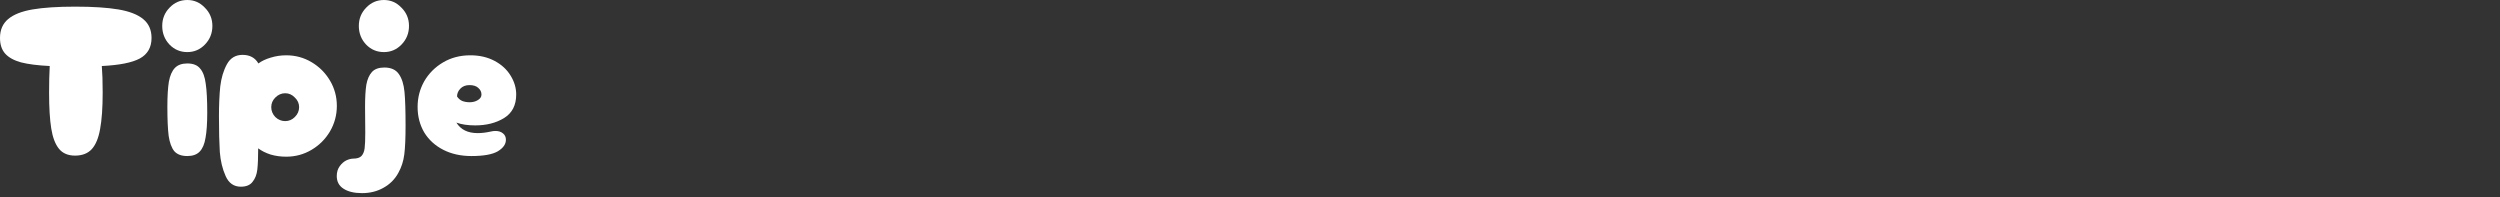
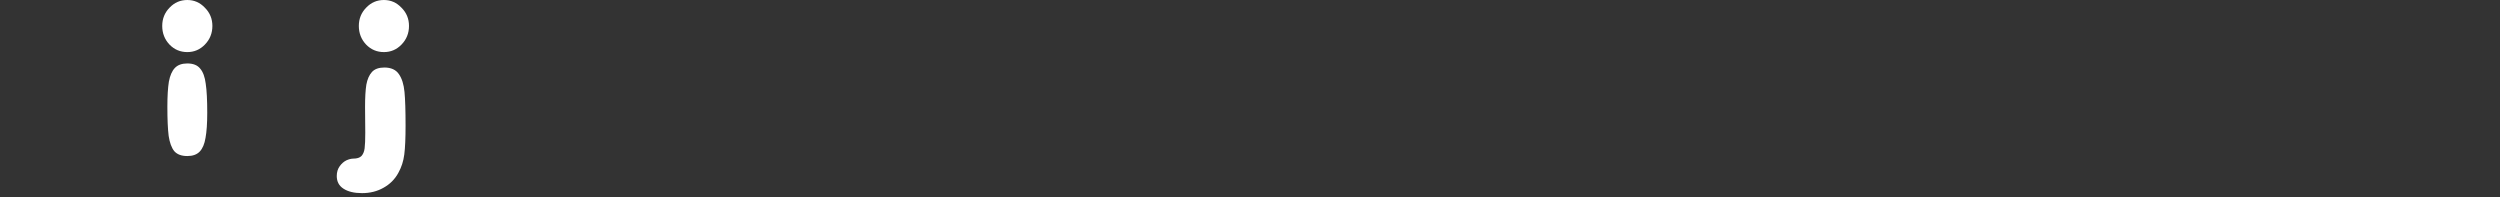
<svg xmlns="http://www.w3.org/2000/svg" fill="none" height="100%" overflow="visible" preserveAspectRatio="none" style="display: block;" viewBox="0 0 570 45" width="100%">
  <rect x="0" y="0" width="570" height="45" fill="#333333" stroke="none" />
  <g id="Logo">
    <g id="Frame 36757">
      <g id="Tipje">
-         <path d="M107.48 35.578C105.069 35.578 102.935 35.106 101.078 34.161C99.221 33.216 97.771 31.897 96.728 30.203C95.718 28.476 95.213 26.537 95.213 24.387C95.213 22.269 95.718 20.314 96.728 18.522C97.771 16.73 99.204 15.297 101.029 14.222C102.853 13.146 104.922 12.609 107.236 12.609C109.321 12.609 111.162 13.032 112.758 13.88C114.355 14.727 115.576 15.851 116.423 17.252C117.271 18.62 117.694 20.053 117.694 21.552C117.694 23.996 116.766 25.788 114.908 26.928C113.084 28.036 110.901 28.59 108.36 28.59C106.665 28.59 105.232 28.378 104.059 27.954C105.036 29.551 106.649 30.349 108.897 30.349C109.809 30.349 110.787 30.235 111.83 30.007C112.22 29.909 112.595 29.86 112.954 29.86C113.67 29.86 114.24 30.04 114.664 30.398C115.12 30.756 115.348 31.245 115.348 31.864C115.348 32.874 114.729 33.754 113.491 34.503C112.253 35.22 110.249 35.578 107.48 35.578ZM104.206 21.992C104.499 22.448 104.89 22.79 105.378 23.018C105.9 23.214 106.47 23.312 107.089 23.312C107.806 23.312 108.425 23.149 108.946 22.823C109.5 22.497 109.777 22.073 109.777 21.552C109.777 20.966 109.533 20.461 109.044 20.037C108.588 19.614 107.92 19.402 107.04 19.402C106.16 19.402 105.46 19.679 104.939 20.233C104.45 20.754 104.206 21.34 104.206 21.992Z" fill="white" id="Vector" />
        <path d="M87.533 11.876C85.937 11.876 84.585 11.306 83.477 10.165C82.369 8.992 81.815 7.575 81.815 5.913C81.815 4.284 82.369 2.9 83.477 1.759C84.585 0.586 85.937 -5.5097e-06 87.533 -5.5097e-06C89.097 -5.5097e-06 90.433 0.586 91.541 1.759C92.681 2.9 93.251 4.284 93.251 5.913C93.251 7.575 92.681 8.992 91.541 10.165C90.433 11.306 89.097 11.876 87.533 11.876ZM82.549 44.033C80.757 44.033 79.339 43.691 78.297 43.007C77.287 42.355 76.782 41.394 76.782 40.123C76.782 39.244 77.01 38.494 77.466 37.875C77.889 37.289 78.394 36.849 78.981 36.556C79.567 36.295 80.089 36.165 80.545 36.165C81.392 36.165 82.011 35.969 82.402 35.578C82.793 35.155 83.037 34.568 83.135 33.819C83.233 33.037 83.281 31.848 83.281 30.251L83.233 24.387C83.233 22.236 83.33 20.542 83.526 19.304C83.754 18.066 84.177 17.105 84.796 16.421C85.416 15.736 86.36 15.394 87.631 15.394C89.162 15.394 90.27 15.899 90.954 16.91C91.638 17.887 92.062 19.239 92.225 20.966C92.388 22.66 92.469 25.218 92.469 28.639C92.469 31.506 92.372 33.705 92.176 35.236C91.981 36.767 91.525 38.169 90.808 39.439C90.026 40.873 88.902 41.997 87.436 42.811C86.002 43.626 84.373 44.033 82.549 44.033Z" fill="white" id="Vector_2" />
-         <path d="M54.906 42.567C53.31 42.567 52.153 41.752 51.437 40.123C50.72 38.527 50.28 36.702 50.117 34.65C49.987 32.597 49.922 29.893 49.922 26.537C49.922 23.963 50.019 21.699 50.215 19.744C50.443 17.789 50.948 16.095 51.73 14.661C52.512 13.228 53.701 12.511 55.297 12.511C56.959 12.511 58.164 13.163 58.914 14.466C59.663 13.912 60.592 13.472 61.7 13.146C62.84 12.788 64.029 12.609 65.267 12.609C67.352 12.609 69.275 13.13 71.034 14.173C72.793 15.215 74.194 16.616 75.237 18.376C76.279 20.135 76.801 22.057 76.801 24.142C76.801 26.228 76.279 28.166 75.237 29.958C74.194 31.717 72.793 33.118 71.034 34.161C69.275 35.204 67.352 35.725 65.267 35.725C63.996 35.725 62.807 35.562 61.7 35.236C60.592 34.878 59.647 34.405 58.865 33.819C58.865 35.904 58.8 37.517 58.669 38.657C58.539 39.797 58.181 40.726 57.594 41.443C57.04 42.192 56.144 42.567 54.906 42.567ZM65.023 27.612C65.87 27.612 66.603 27.303 67.222 26.684C67.874 26.032 68.199 25.283 68.199 24.436C68.199 23.588 67.874 22.855 67.222 22.236C66.603 21.585 65.87 21.259 65.023 21.259C64.176 21.259 63.426 21.585 62.775 22.236C62.156 22.855 61.846 23.588 61.846 24.436C61.846 25.283 62.156 26.032 62.775 26.684C63.426 27.303 64.176 27.612 65.023 27.612Z" fill="white" id="Vector_3" />
        <path d="M42.706 11.876C41.109 11.876 39.757 11.306 38.649 10.165C37.542 8.992 36.988 7.575 36.988 5.913C36.988 4.284 37.542 2.9 38.649 1.759C39.757 0.586 41.109 -5.5097e-06 42.706 -5.5097e-06C44.27 -5.5097e-06 45.605 0.586 46.713 1.759C47.853 2.9 48.424 4.284 48.424 5.913C48.424 7.575 47.853 8.992 46.713 10.165C45.605 11.306 44.27 11.876 42.706 11.876ZM42.706 35.578C41.37 35.578 40.376 35.204 39.724 34.454C39.105 33.672 38.682 32.516 38.454 30.984C38.258 29.421 38.161 27.205 38.161 24.338C38.161 21.927 38.275 20.021 38.503 18.62C38.763 17.219 39.219 16.176 39.871 15.492C40.523 14.808 41.468 14.466 42.706 14.466C44.041 14.466 45.019 14.857 45.638 15.639C46.29 16.388 46.713 17.545 46.909 19.109C47.137 20.64 47.251 22.839 47.251 25.706C47.251 28.117 47.12 30.023 46.86 31.424C46.632 32.825 46.192 33.868 45.54 34.552C44.889 35.236 43.944 35.578 42.706 35.578Z" fill="white" id="Vector_4" />
-         <path d="M34.552 8.65C34.552 10.8 33.656 12.364 31.864 13.342C30.105 14.287 27.221 14.857 23.214 15.052C23.344 16.616 23.41 18.636 23.41 21.112C23.41 24.566 23.214 27.335 22.823 29.421C22.465 31.473 21.829 33.004 20.917 34.014C20.005 34.992 18.734 35.48 17.105 35.48C15.509 35.48 14.287 34.959 13.44 33.917C12.593 32.874 12.006 31.326 11.68 29.274C11.355 27.221 11.192 24.501 11.192 21.112C11.192 18.832 11.241 16.812 11.338 15.052C8.634 14.922 6.451 14.645 4.79 14.222C3.161 13.765 1.955 13.098 1.173 12.218C0.391 11.338 0 10.149 0 8.65C0 6.826 0.619 5.392 1.857 4.35C3.095 3.307 4.953 2.574 7.429 2.15C9.905 1.727 13.147 1.515 17.154 1.515C21.194 1.515 24.468 1.727 26.977 2.15C29.486 2.574 31.376 3.307 32.646 4.35C33.917 5.392 34.552 6.826 34.552 8.65Z" fill="white" id="Vector_5" />
      </g>
    </g>
  </g>
</svg>